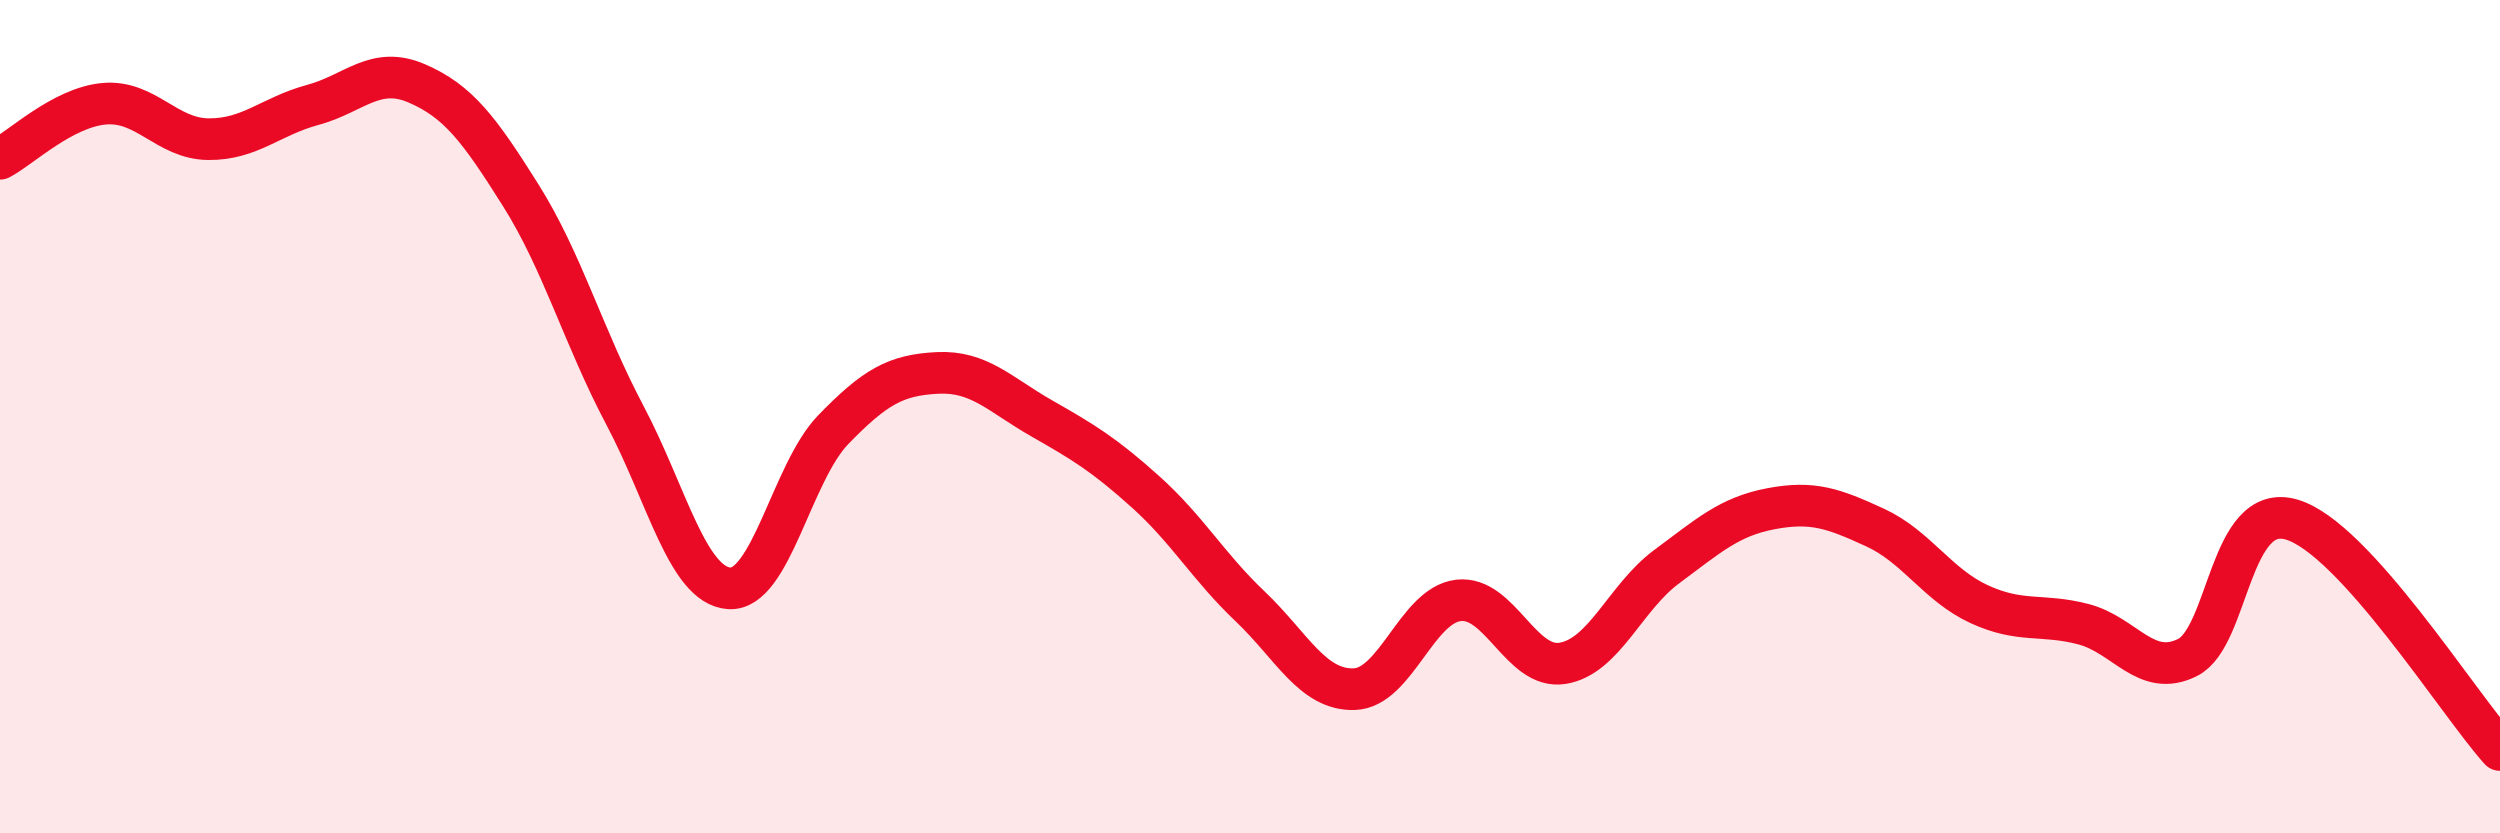
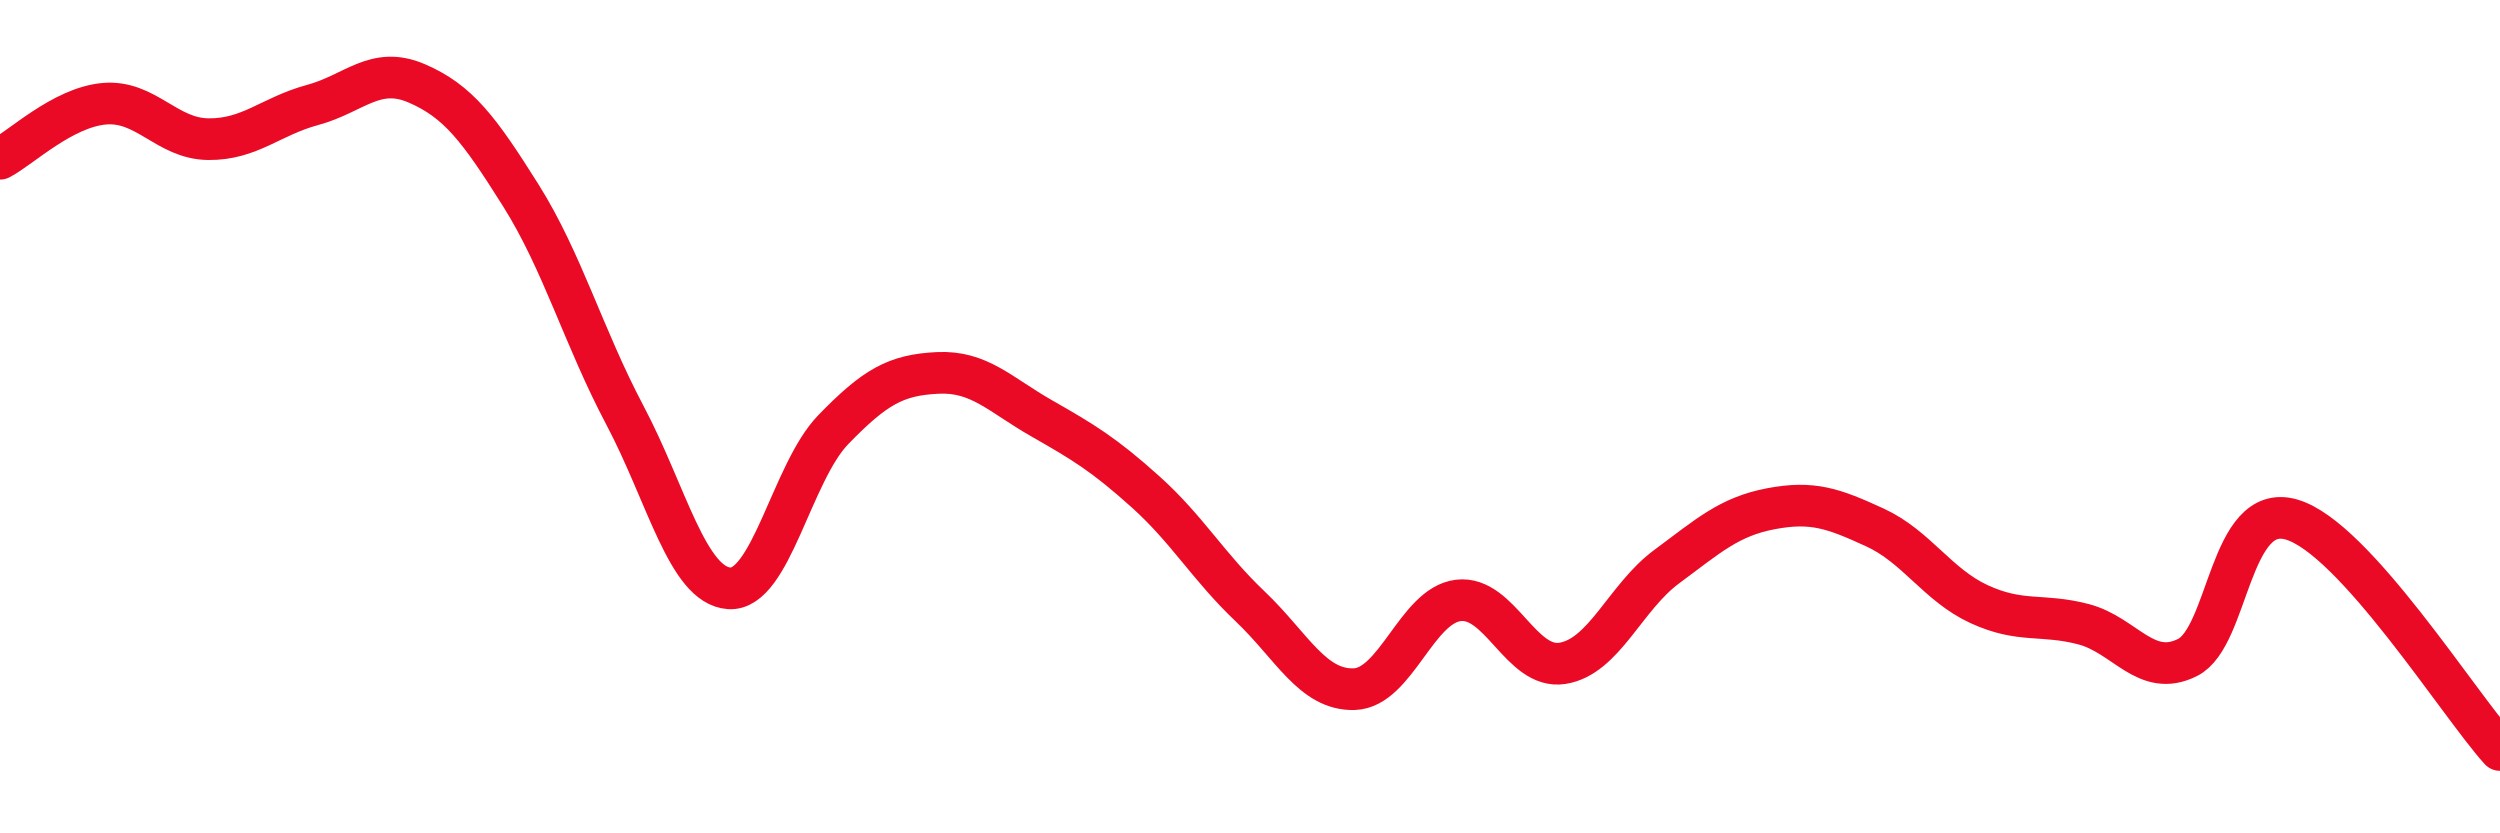
<svg xmlns="http://www.w3.org/2000/svg" width="60" height="20" viewBox="0 0 60 20">
-   <path d="M 0,3.81 C 0.5,3.55 1.5,2.58 2.5,2.49 C 3.5,2.4 4,3.33 5,3.34 C 6,3.35 6.5,2.79 7.5,2.52 C 8.5,2.25 9,1.57 10,2 C 11,2.43 11.5,3.1 12.5,4.69 C 13.5,6.28 14,8.08 15,9.97 C 16,11.86 16.5,14.05 17.5,14.12 C 18.5,14.19 19,11.34 20,10.31 C 21,9.28 21.5,9 22.5,8.95 C 23.5,8.9 24,9.47 25,10.04 C 26,10.61 26.5,10.91 27.5,11.81 C 28.5,12.71 29,13.6 30,14.55 C 31,15.5 31.5,16.57 32.5,16.54 C 33.5,16.51 34,14.53 35,14.41 C 36,14.29 36.5,16.08 37.5,15.92 C 38.5,15.76 39,14.34 40,13.6 C 41,12.86 41.5,12.4 42.5,12.21 C 43.5,12.02 44,12.2 45,12.66 C 46,13.12 46.5,14.04 47.5,14.5 C 48.5,14.96 49,14.72 50,14.98 C 51,15.24 51.5,16.28 52.5,15.78 C 53.5,15.28 53.5,12.03 55,12.47 C 56.5,12.91 59,16.89 60,18L60 20L0 20Z" fill="#EB0A25" opacity="0.1" stroke-linecap="round" stroke-linejoin="round" />
  <path d="M 0,3.81 C 0.5,3.55 1.5,2.58 2.5,2.49 C 3.5,2.4 4,3.33 5,3.34 C 6,3.35 6.5,2.79 7.5,2.52 C 8.5,2.25 9,1.57 10,2 C 11,2.43 11.5,3.1 12.5,4.69 C 13.5,6.28 14,8.08 15,9.97 C 16,11.86 16.5,14.05 17.5,14.12 C 18.5,14.19 19,11.34 20,10.31 C 21,9.28 21.5,9 22.5,8.95 C 23.5,8.9 24,9.47 25,10.04 C 26,10.61 26.5,10.91 27.5,11.81 C 28.5,12.71 29,13.6 30,14.55 C 31,15.5 31.5,16.57 32.5,16.54 C 33.5,16.51 34,14.53 35,14.41 C 36,14.29 36.5,16.08 37.5,15.92 C 38.5,15.76 39,14.34 40,13.6 C 41,12.86 41.5,12.4 42.5,12.21 C 43.5,12.02 44,12.2 45,12.66 C 46,13.12 46.5,14.04 47.5,14.5 C 48.5,14.96 49,14.72 50,14.98 C 51,15.24 51.5,16.28 52.5,15.78 C 53.5,15.28 53.5,12.03 55,12.47 C 56.5,12.91 59,16.89 60,18" stroke="#EB0A25" stroke-width="1" fill="none" stroke-linecap="round" stroke-linejoin="round" />
</svg>